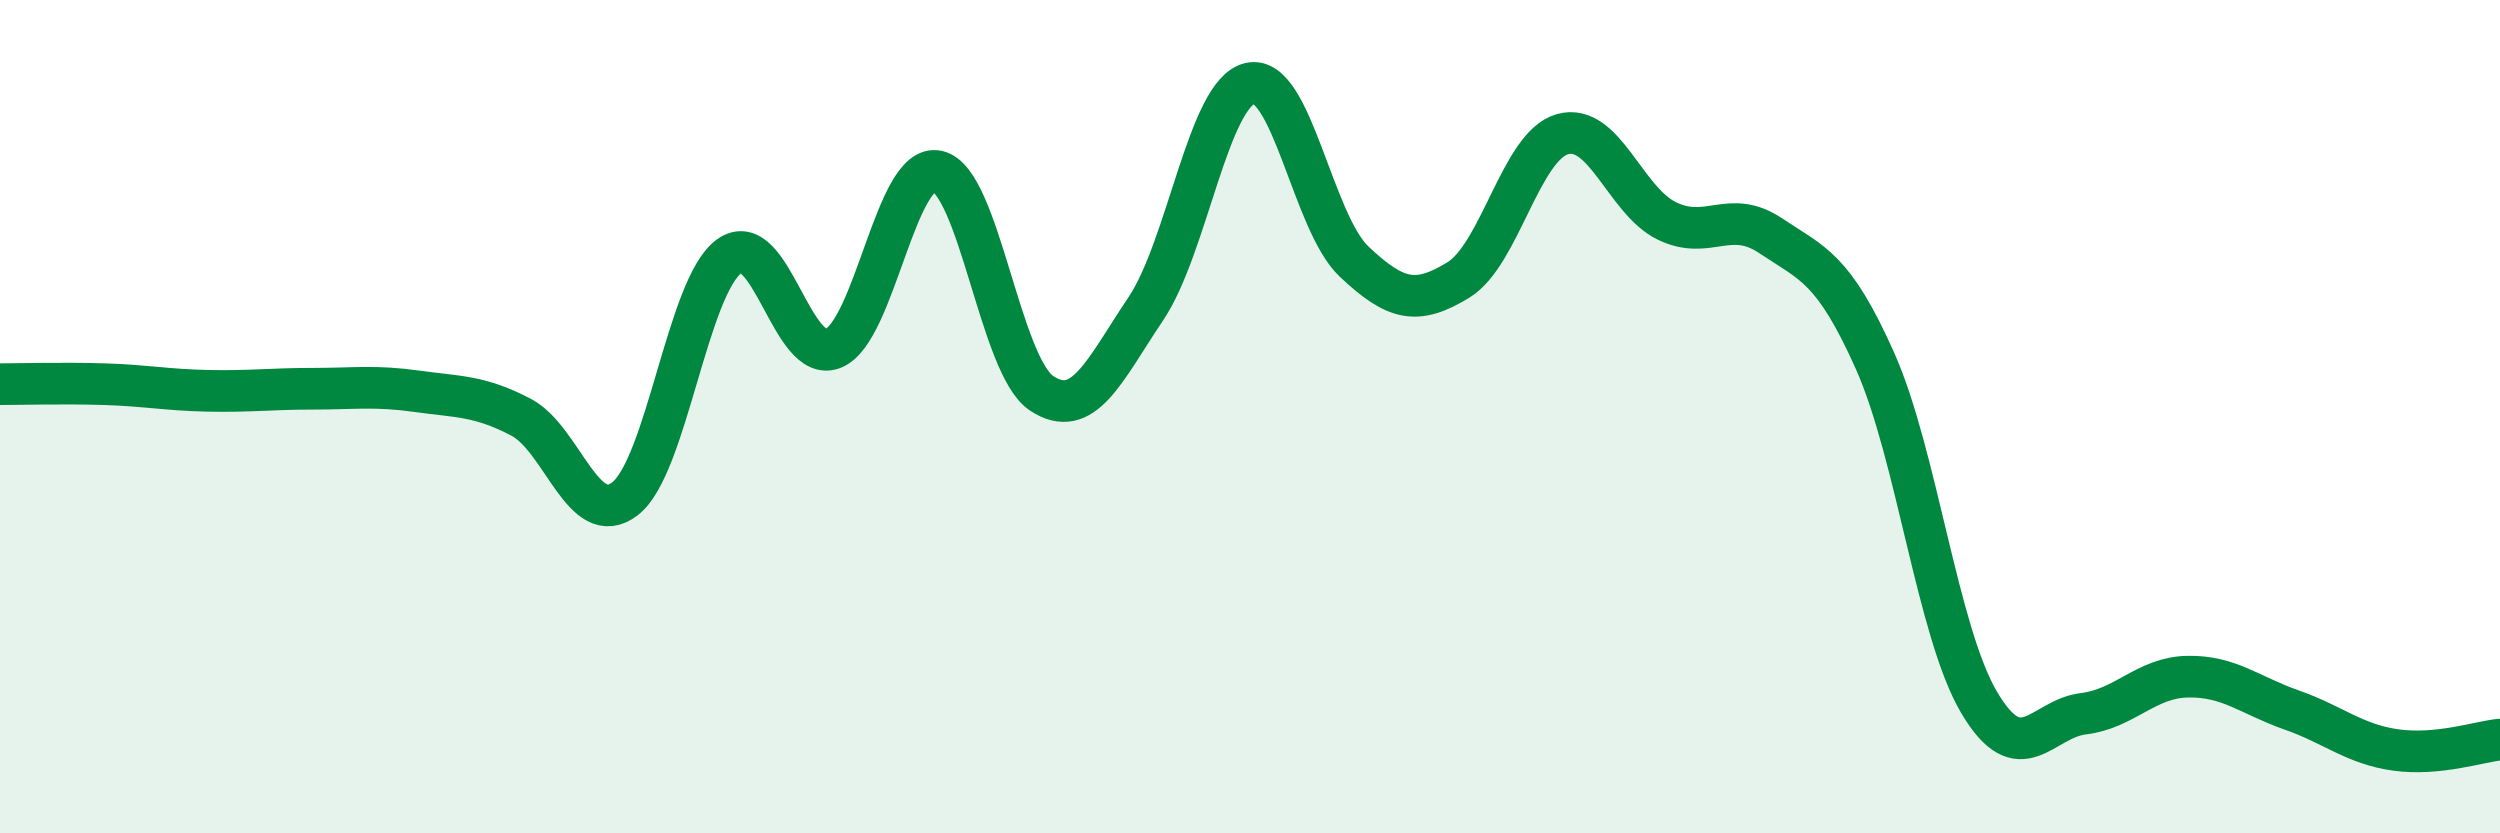
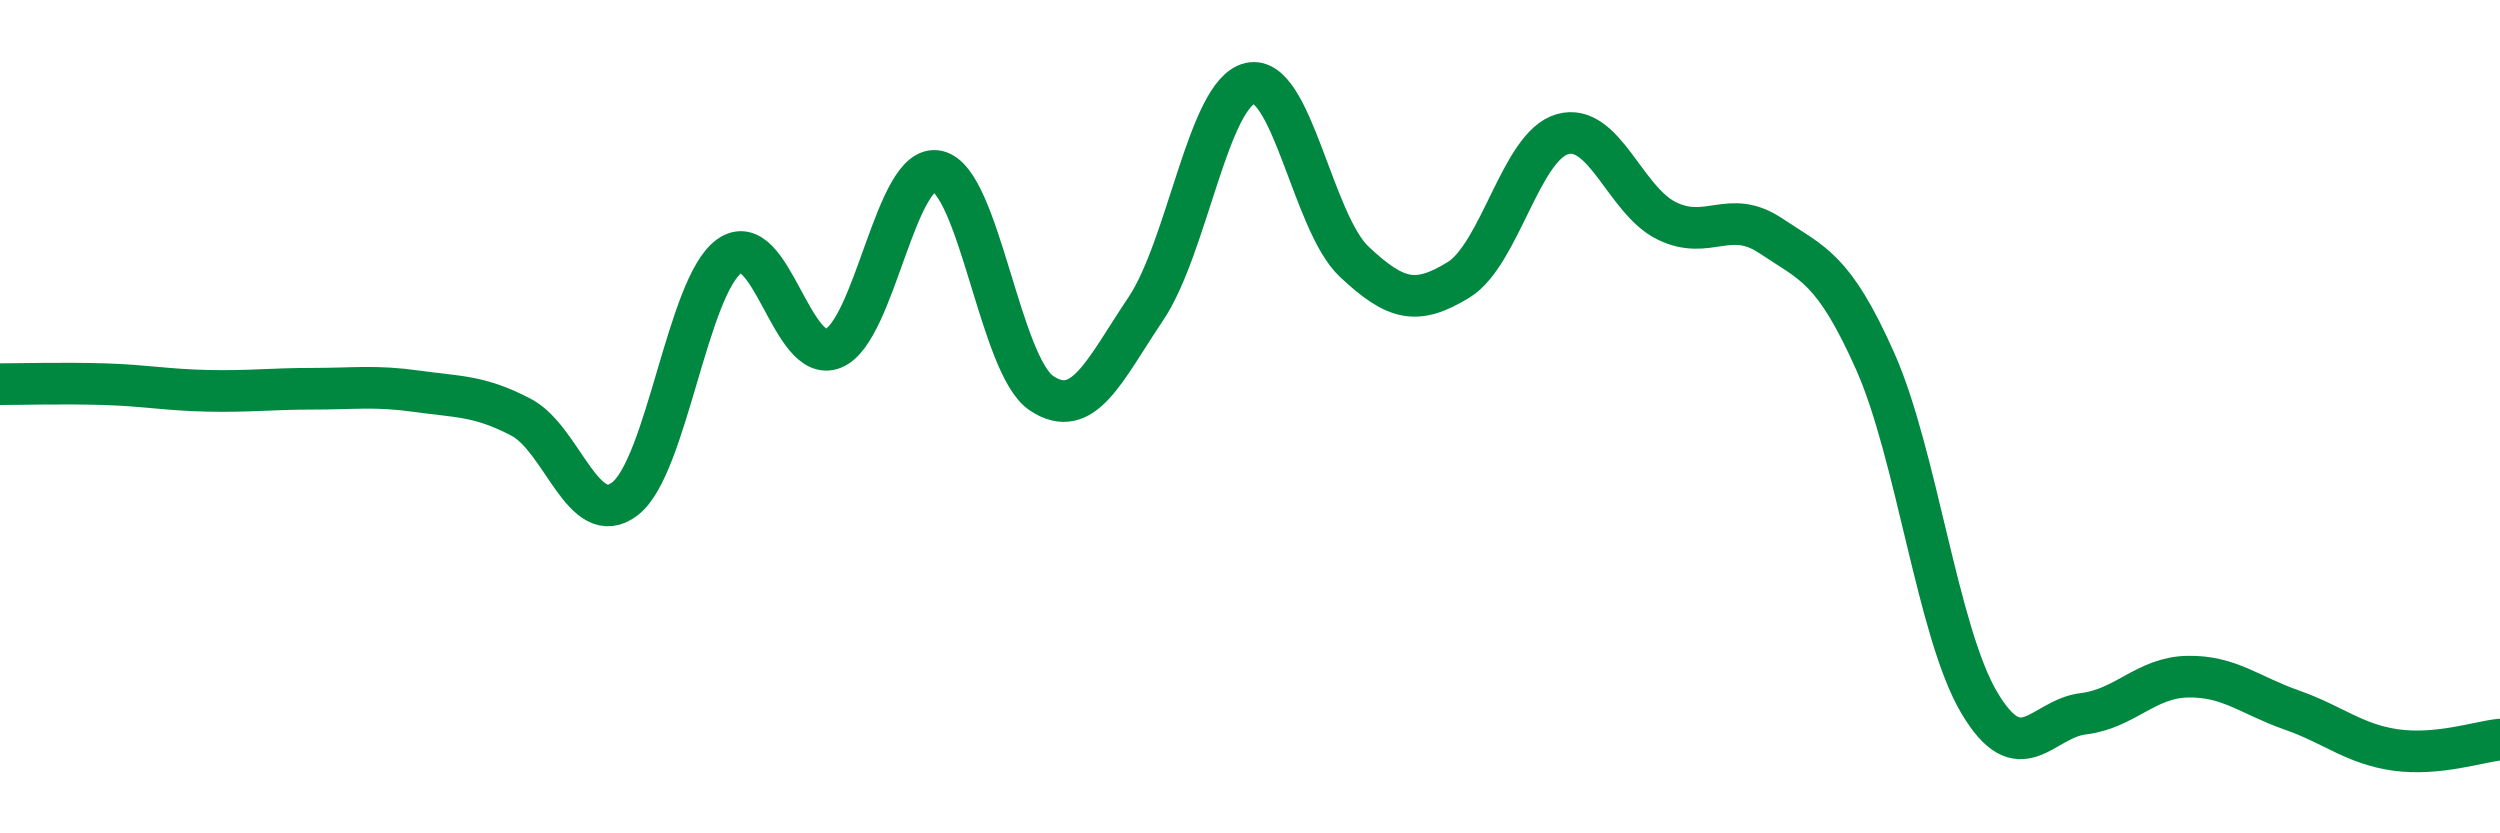
<svg xmlns="http://www.w3.org/2000/svg" width="60" height="20" viewBox="0 0 60 20">
-   <path d="M 0,9.22 C 0.5,9.22 1.5,9.19 2.5,9.22 C 3.5,9.25 4,9.36 5,9.38 C 6,9.4 6.5,9.33 7.5,9.33 C 8.5,9.33 9,9.25 10,9.39 C 11,9.53 11.5,9.49 12.5,10.01 C 13.5,10.53 14,12.74 15,11.97 C 16,11.2 16.5,6.87 17.5,6.15 C 18.5,5.43 19,8.77 20,8.36 C 21,7.95 21.5,3.89 22.5,4.11 C 23.5,4.33 24,8.78 25,9.44 C 26,10.1 26.5,8.9 27.5,7.41 C 28.5,5.92 29,2.23 30,2 C 31,1.77 31.5,5.34 32.5,6.28 C 33.5,7.22 34,7.33 35,6.72 C 36,6.11 36.5,3.5 37.5,3.22 C 38.5,2.94 39,4.81 40,5.3 C 41,5.79 41.5,4.99 42.5,5.66 C 43.5,6.33 44,6.42 45,8.66 C 46,10.9 46.5,15.17 47.5,16.86 C 48.5,18.55 49,17.25 50,17.13 C 51,17.01 51.5,16.26 52.5,16.24 C 53.5,16.22 54,16.69 55,17.04 C 56,17.39 56.5,17.86 57.5,18 C 58.5,18.14 59.5,17.8 60,17.75L60 20L0 20Z" fill="#008740" opacity="0.1" stroke-linecap="round" stroke-linejoin="round" />
  <path d="M 0,9.22 C 0.5,9.22 1.5,9.19 2.5,9.22 C 3.5,9.25 4,9.36 5,9.38 C 6,9.4 6.5,9.33 7.5,9.33 C 8.5,9.33 9,9.25 10,9.39 C 11,9.53 11.5,9.49 12.5,10.01 C 13.5,10.53 14,12.74 15,11.97 C 16,11.2 16.5,6.87 17.5,6.15 C 18.5,5.43 19,8.77 20,8.36 C 21,7.95 21.5,3.89 22.5,4.11 C 23.5,4.33 24,8.78 25,9.44 C 26,10.1 26.5,8.9 27.5,7.41 C 28.5,5.92 29,2.23 30,2 C 31,1.77 31.5,5.34 32.5,6.28 C 33.5,7.22 34,7.33 35,6.72 C 36,6.11 36.5,3.5 37.5,3.22 C 38.5,2.94 39,4.81 40,5.3 C 41,5.79 41.5,4.99 42.5,5.66 C 43.5,6.33 44,6.42 45,8.66 C 46,10.9 46.5,15.17 47.5,16.86 C 48.5,18.55 49,17.25 50,17.13 C 51,17.01 51.5,16.26 52.5,16.24 C 53.5,16.22 54,16.69 55,17.04 C 56,17.39 56.5,17.86 57.5,18 C 58.5,18.14 59.5,17.8 60,17.75" stroke="#008740" stroke-width="1" fill="none" stroke-linecap="round" stroke-linejoin="round" />
</svg>